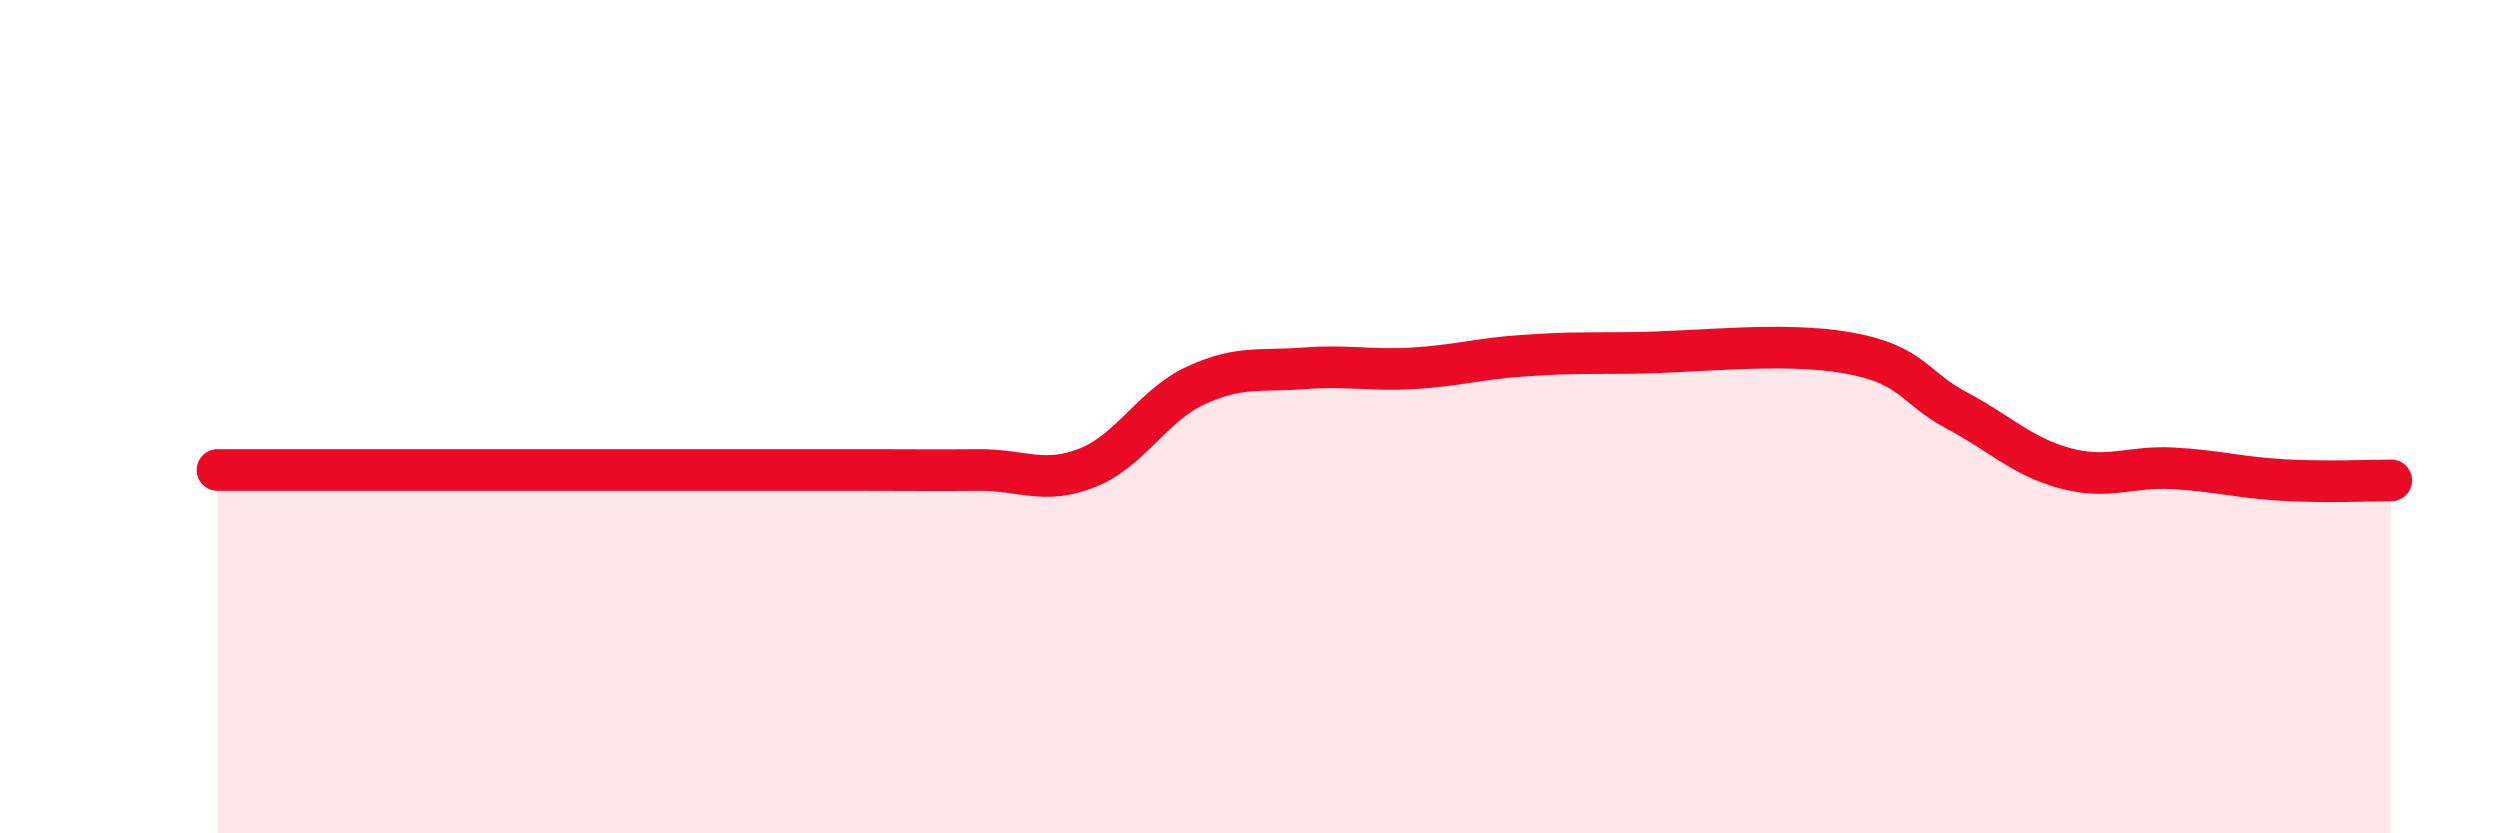
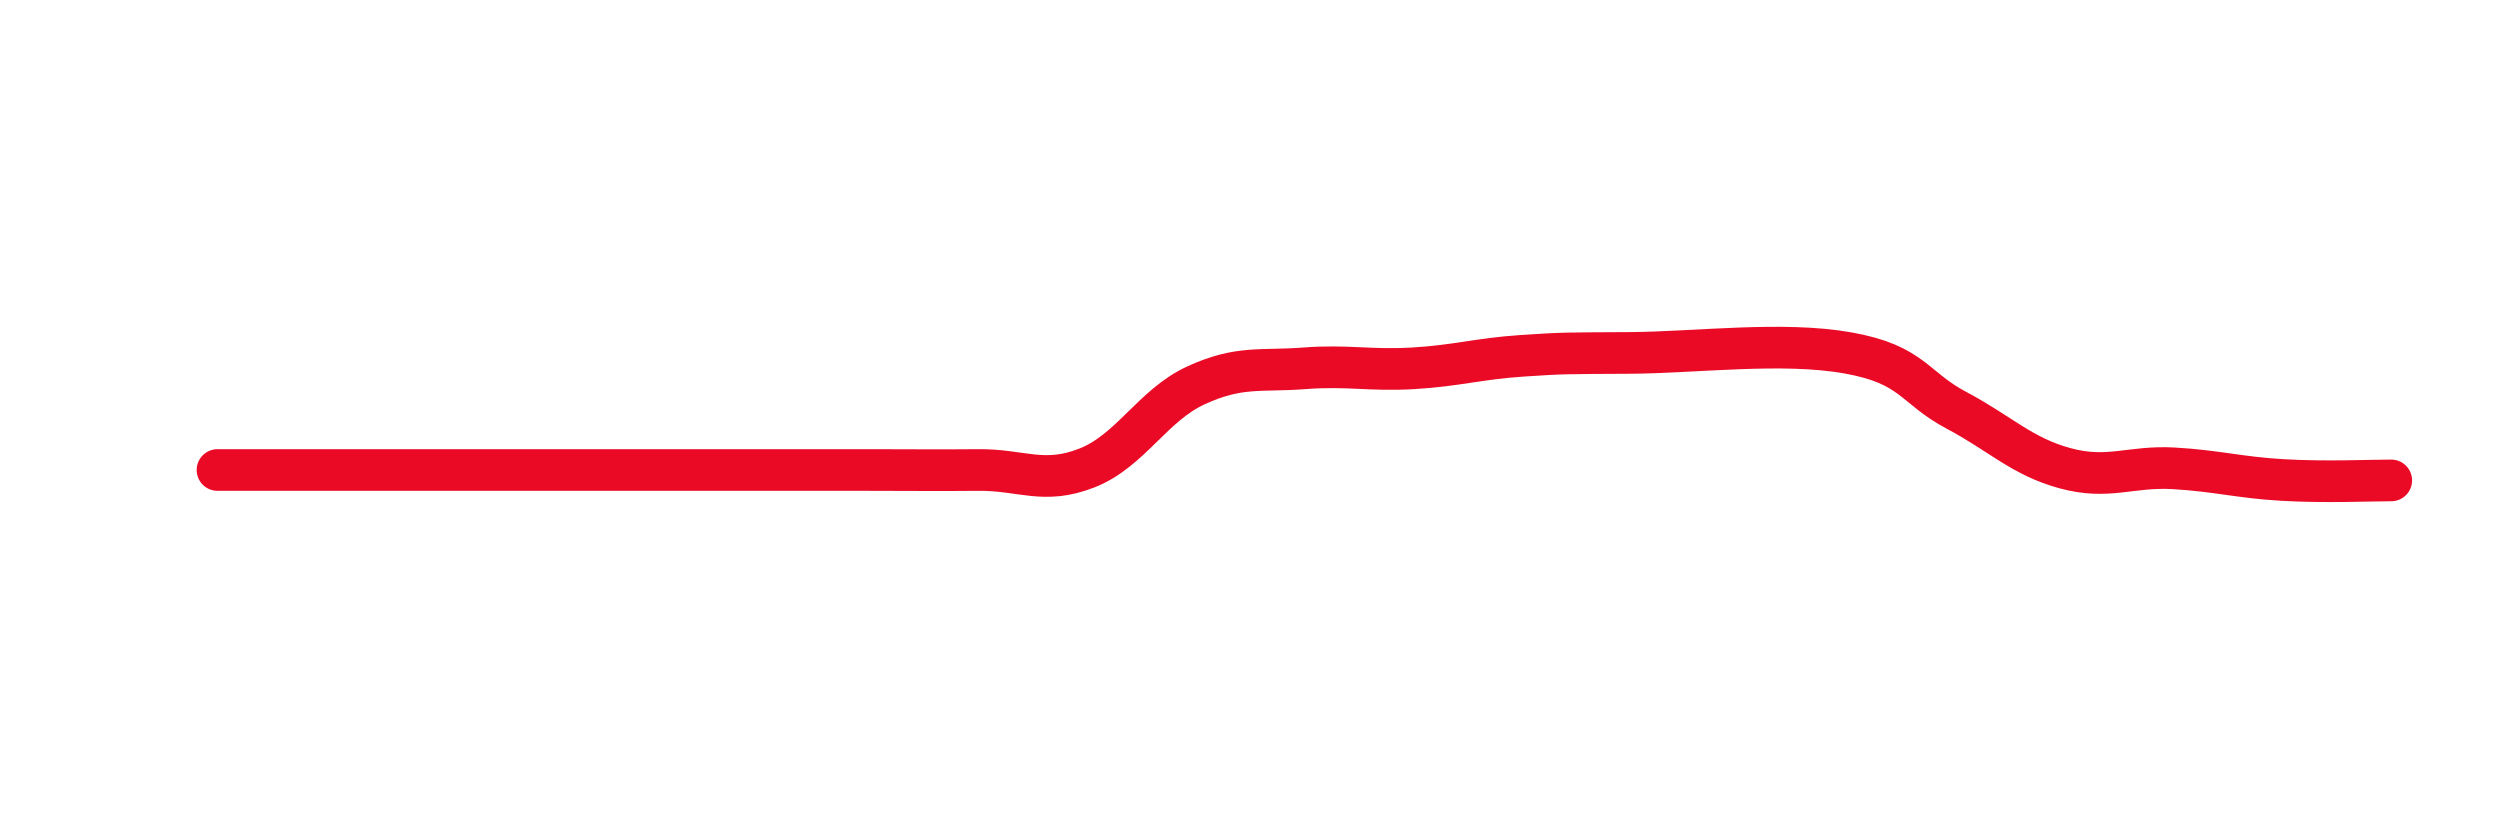
<svg xmlns="http://www.w3.org/2000/svg" width="60" height="20" viewBox="0 0 60 20">
-   <path d="M 5.22,11.28 C 5.74,11.28 6.79,11.28 7.83,11.28 C 8.87,11.28 9.39,11.28 10.43,11.28 C 11.47,11.28 12,11.28 13.04,11.28 C 14.08,11.28 14.61,11.28 15.65,11.28 C 16.69,11.28 17.22,11.28 18.26,11.28 C 19.3,11.28 19.83,11.28 20.87,11.28 C 21.91,11.28 22.44,11.29 23.48,11.28 C 24.52,11.27 25.05,11.64 26.09,11.23 C 27.13,10.82 27.66,9.73 28.7,9.25 C 29.74,8.77 30.26,8.92 31.3,8.84 C 32.34,8.76 32.87,8.9 33.91,8.84 C 34.95,8.78 35.48,8.61 36.52,8.54 C 37.56,8.47 37.56,8.48 39.13,8.47 C 40.7,8.46 42.78,8.19 44.35,8.47 C 45.92,8.75 45.92,9.3 46.96,9.85 C 48,10.4 48.53,10.96 49.57,11.24 C 50.61,11.52 51.13,11.18 52.17,11.24 C 53.21,11.3 53.74,11.46 54.78,11.52 C 55.82,11.58 56.87,11.53 57.39,11.53L57.39 20L5.22 20Z" fill="#EB0A25" opacity="0.1" stroke-linecap="round" stroke-linejoin="round" />
  <path d="M 5.22,11.28 C 5.74,11.28 6.79,11.28 7.83,11.28 C 8.87,11.28 9.39,11.28 10.43,11.28 C 11.47,11.28 12,11.28 13.04,11.28 C 14.08,11.28 14.61,11.28 15.65,11.28 C 16.69,11.28 17.22,11.28 18.26,11.28 C 19.3,11.28 19.83,11.28 20.87,11.28 C 21.91,11.28 22.44,11.29 23.48,11.28 C 24.52,11.27 25.05,11.64 26.09,11.23 C 27.13,10.82 27.66,9.73 28.7,9.25 C 29.74,8.77 30.26,8.92 31.3,8.84 C 32.34,8.76 32.87,8.9 33.91,8.84 C 34.95,8.78 35.48,8.61 36.52,8.54 C 37.56,8.47 37.56,8.48 39.13,8.47 C 40.7,8.46 42.78,8.19 44.35,8.47 C 45.92,8.75 45.92,9.3 46.96,9.85 C 48,10.4 48.53,10.96 49.57,11.24 C 50.61,11.52 51.13,11.18 52.17,11.24 C 53.21,11.3 53.74,11.46 54.78,11.52 C 55.82,11.58 56.87,11.53 57.39,11.53" stroke="#EB0A25" stroke-width="1" fill="none" stroke-linecap="round" stroke-linejoin="round" />
</svg>